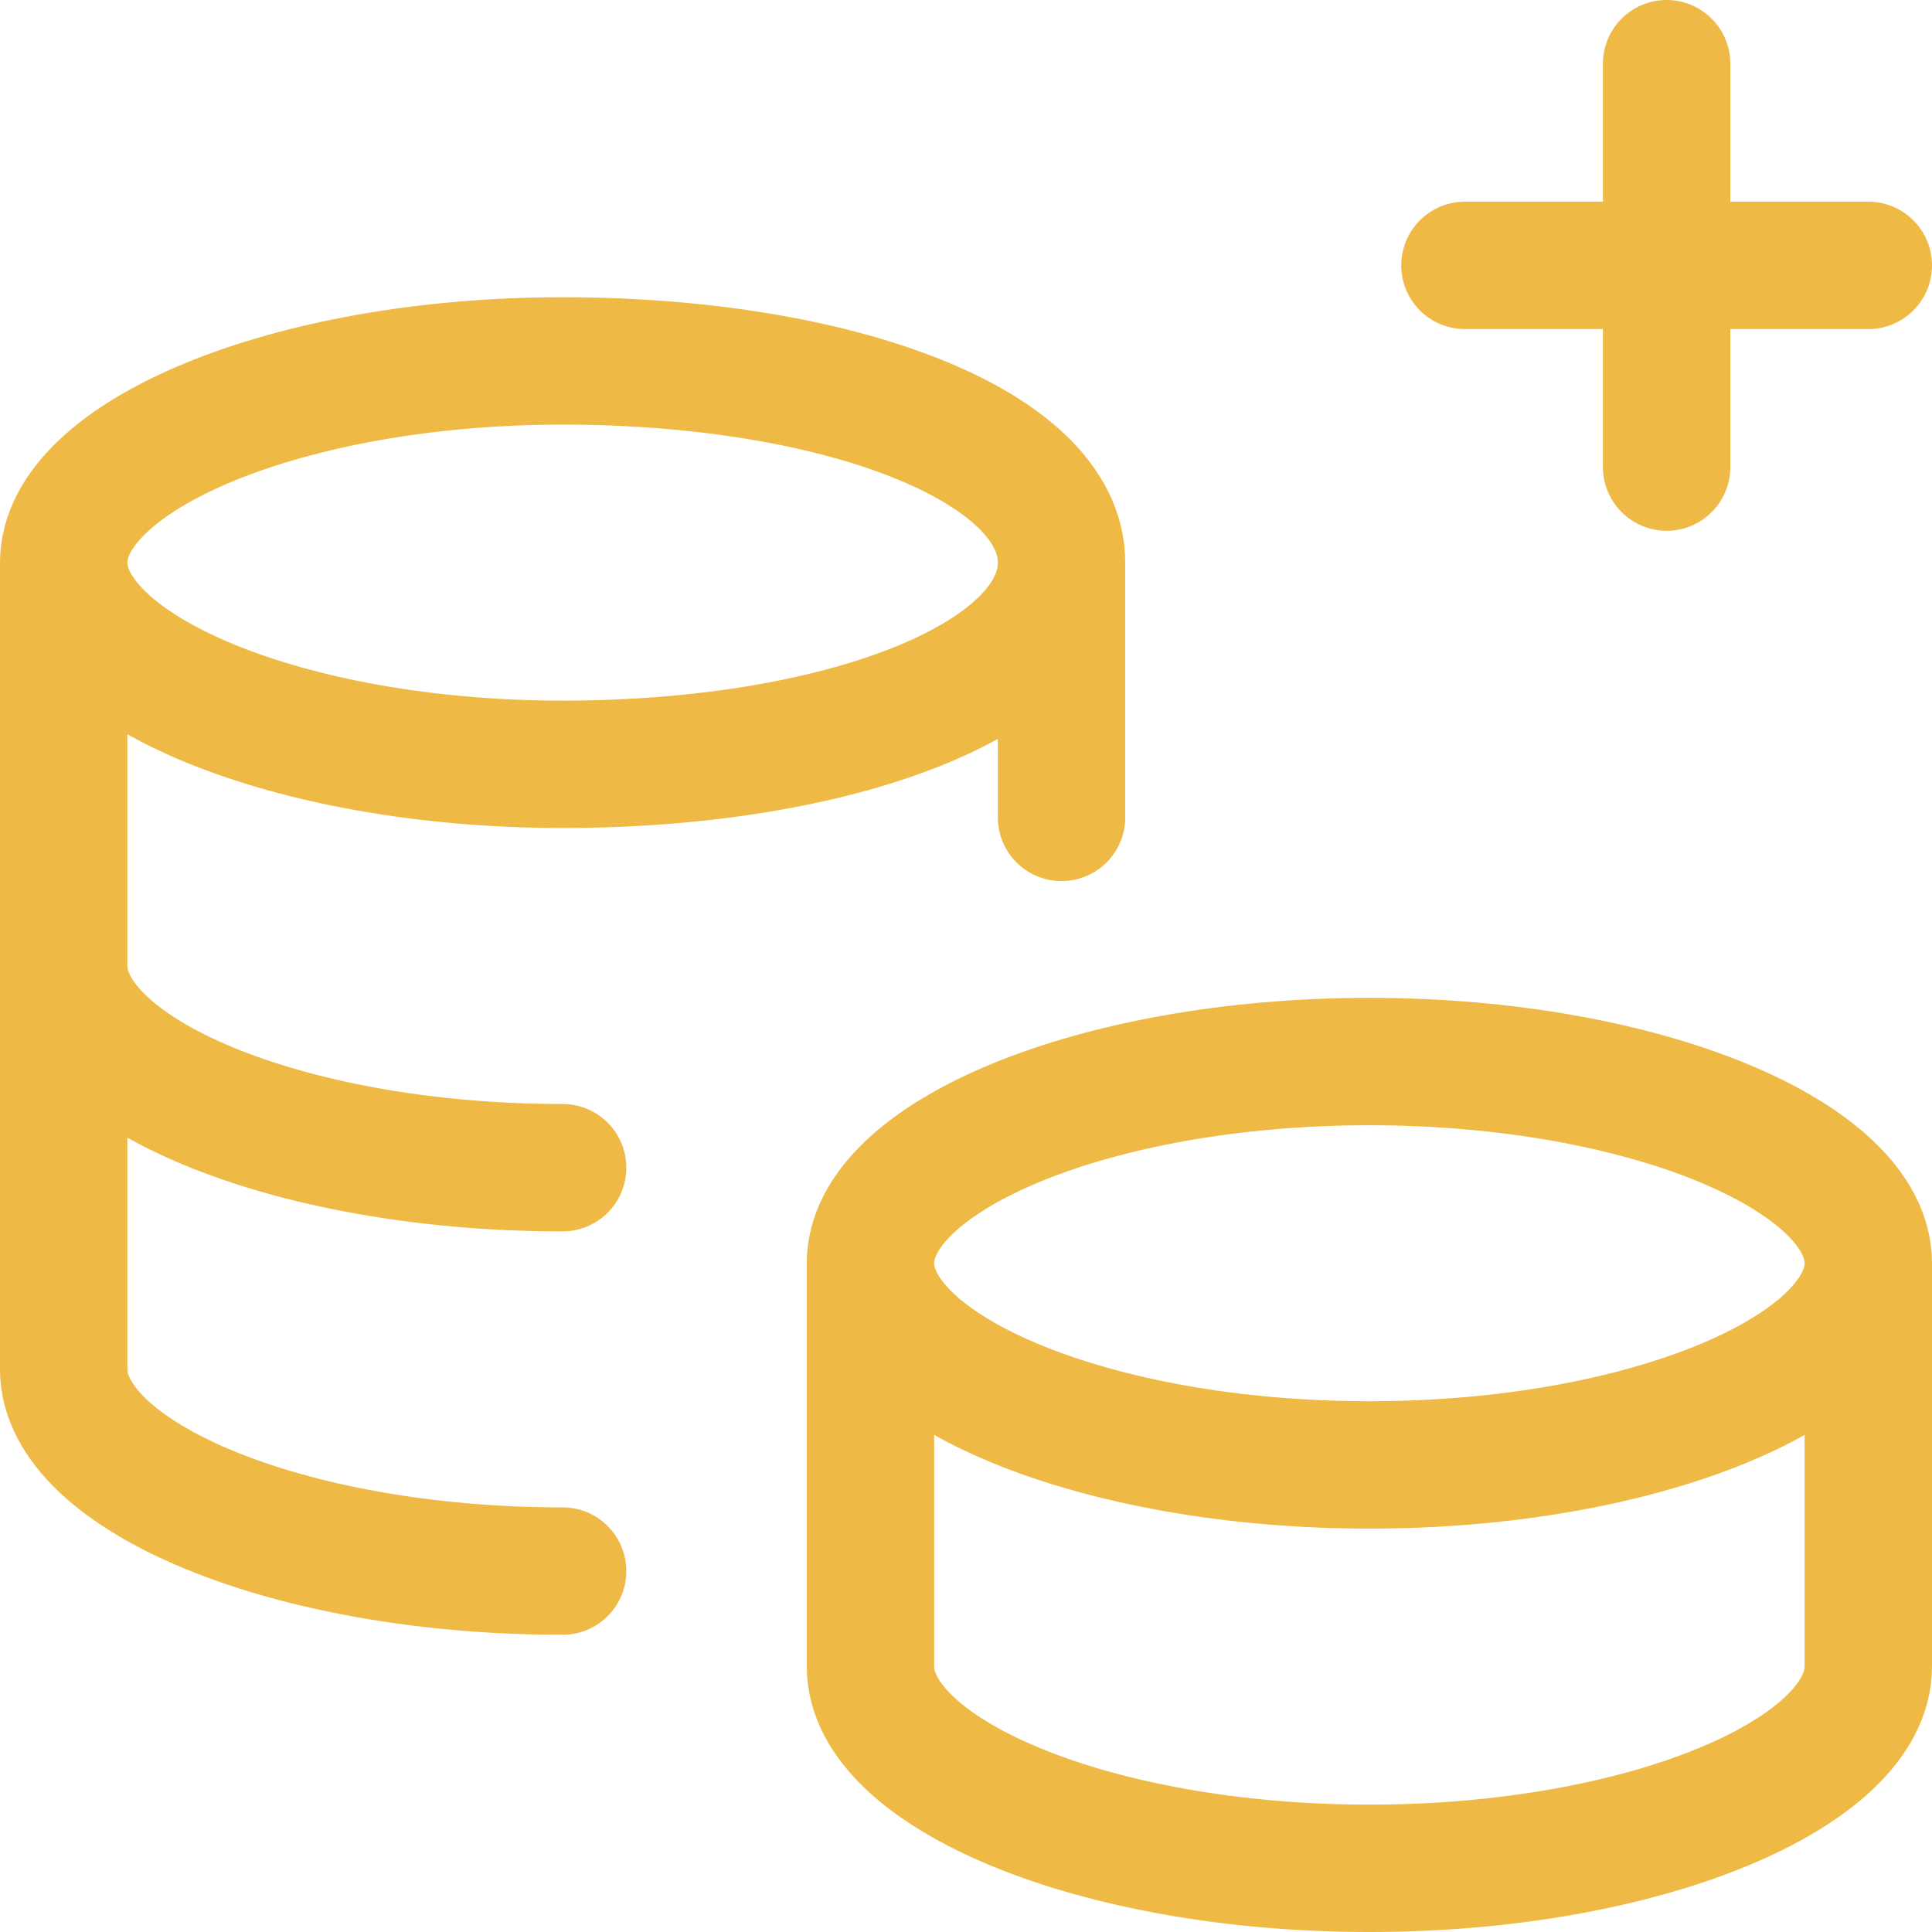
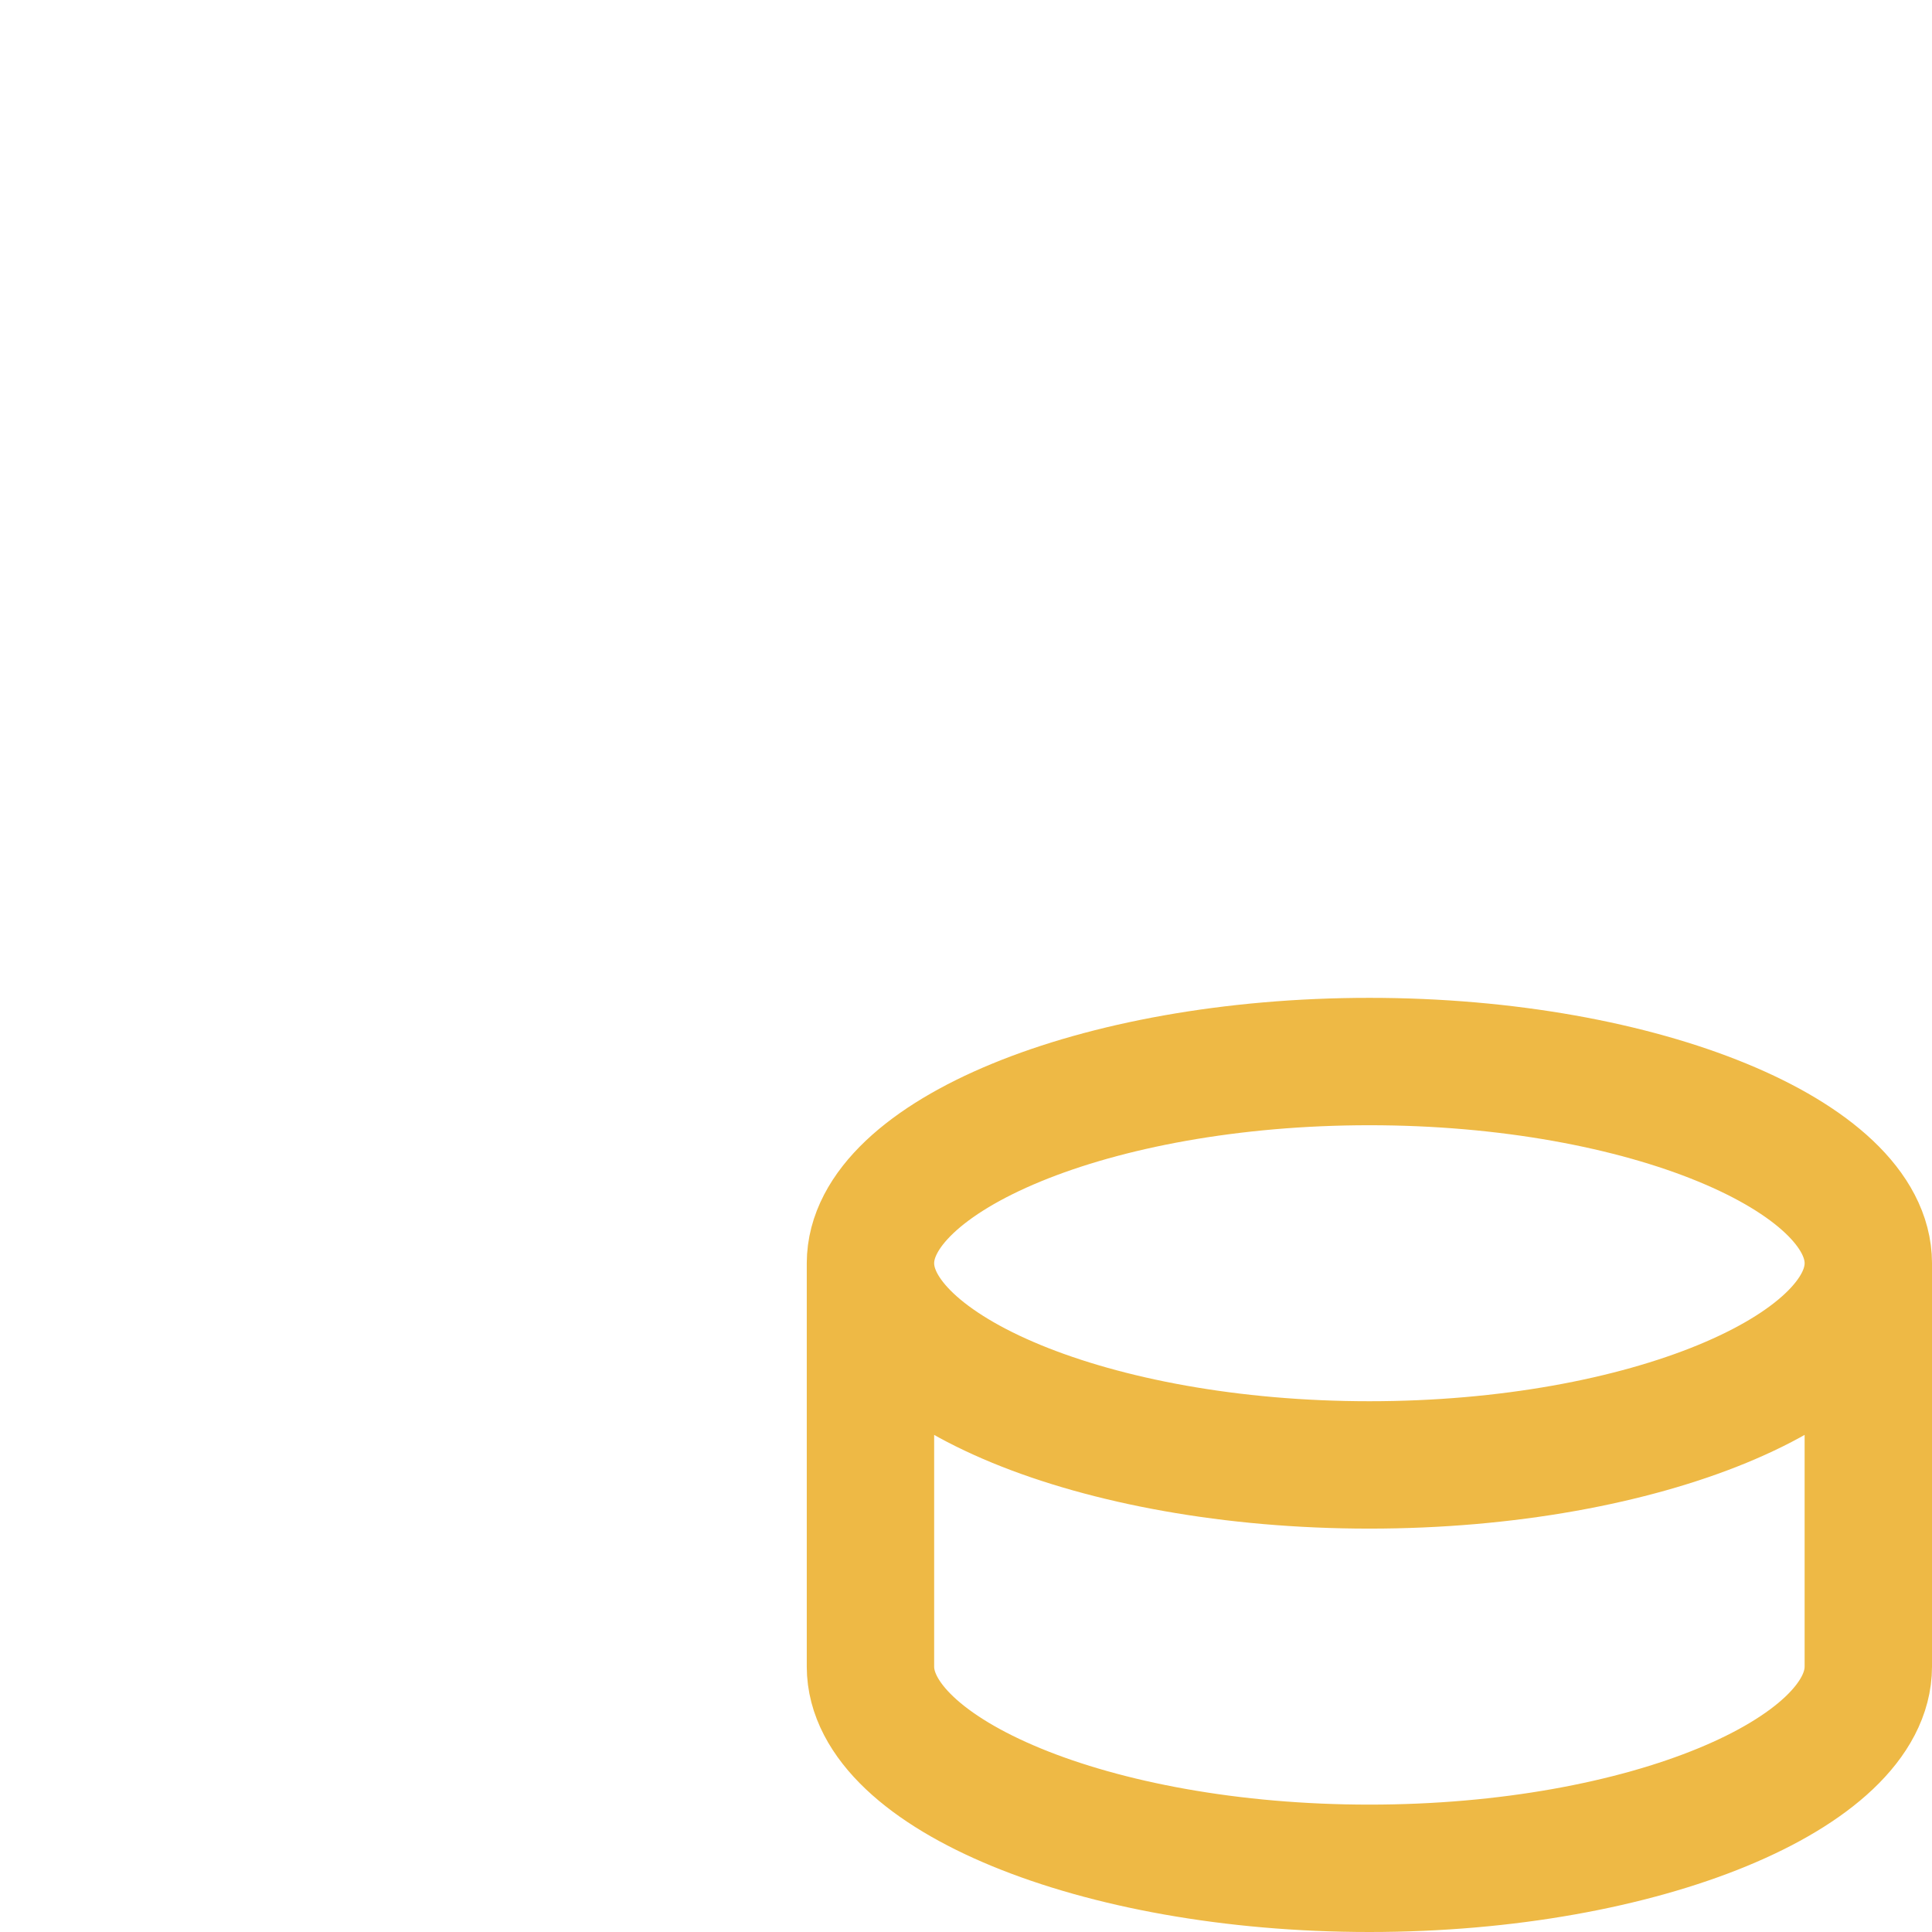
<svg xmlns="http://www.w3.org/2000/svg" id="Layer_1" viewBox="0 0 18.2 18.2">
  <defs>
    <style>      .st0 {        fill: none;        stroke: #eeb945;        stroke-linecap: round;        stroke-linejoin: round;        stroke-width: 1.2px;      }    </style>
  </defs>
-   <path class="st0" d="M.6,5.3v7.6c0,1,2.1,1.9,4.7,1.9M.6,5.3c0,1,2.1,1.9,4.7,1.9s4.7-.8,4.7-1.9-2.1-1.9-4.7-1.9S.6,4.3.6,5.3ZM5.3,11c-2.6,0-4.7-.9-4.7-1.9M10,5.3v2.4" />
  <path class="st0" d="M8.2,11.9c0,1,2.1,1.9,4.7,1.9s4.7-.9,4.7-1.9-2.1-1.9-4.7-1.9-4.7.9-4.7,1.9ZM8.2,11.9v3.8M8.2,15.7c0,1,2.1,1.9,4.7,1.9s4.7-.9,4.7-1.9M17.6,11.9v3.8c0,1-2.1,1.9-4.7,1.9s-4.7-.9-4.7-1.9" />
-   <path class="st0" d="M15.7,4.4V.6M13.8,2.5h3.8" />
</svg>